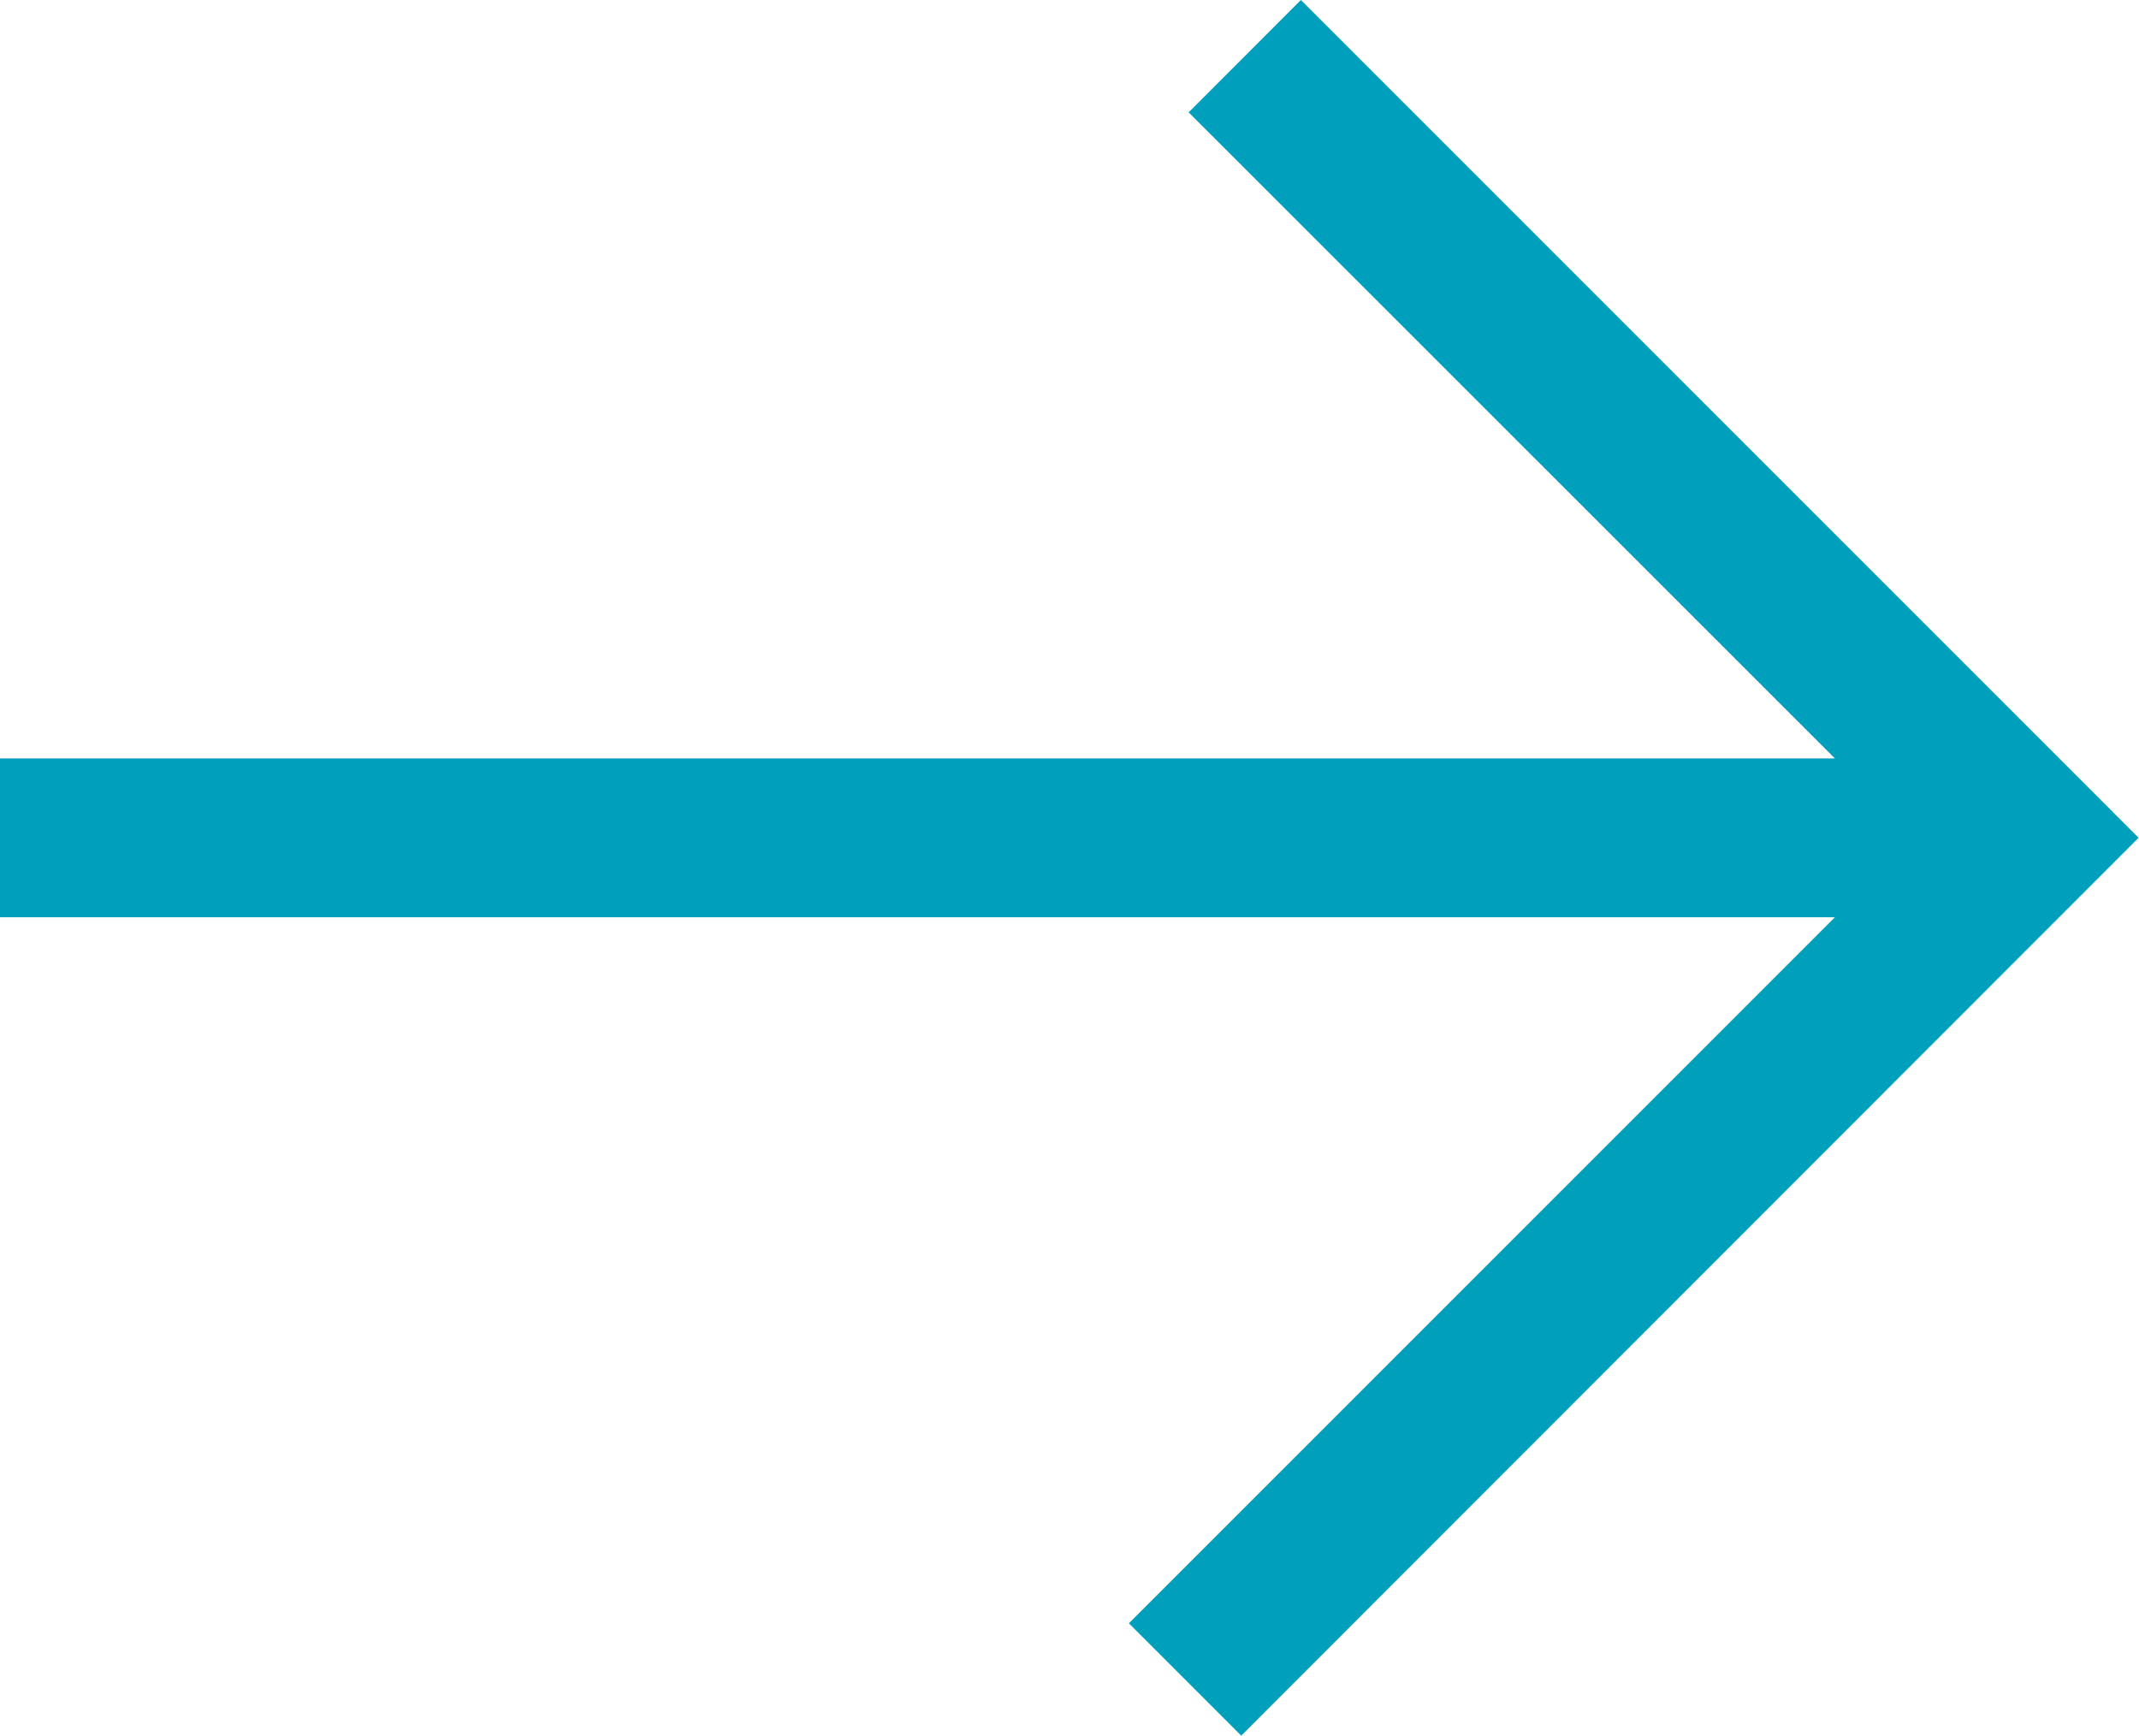
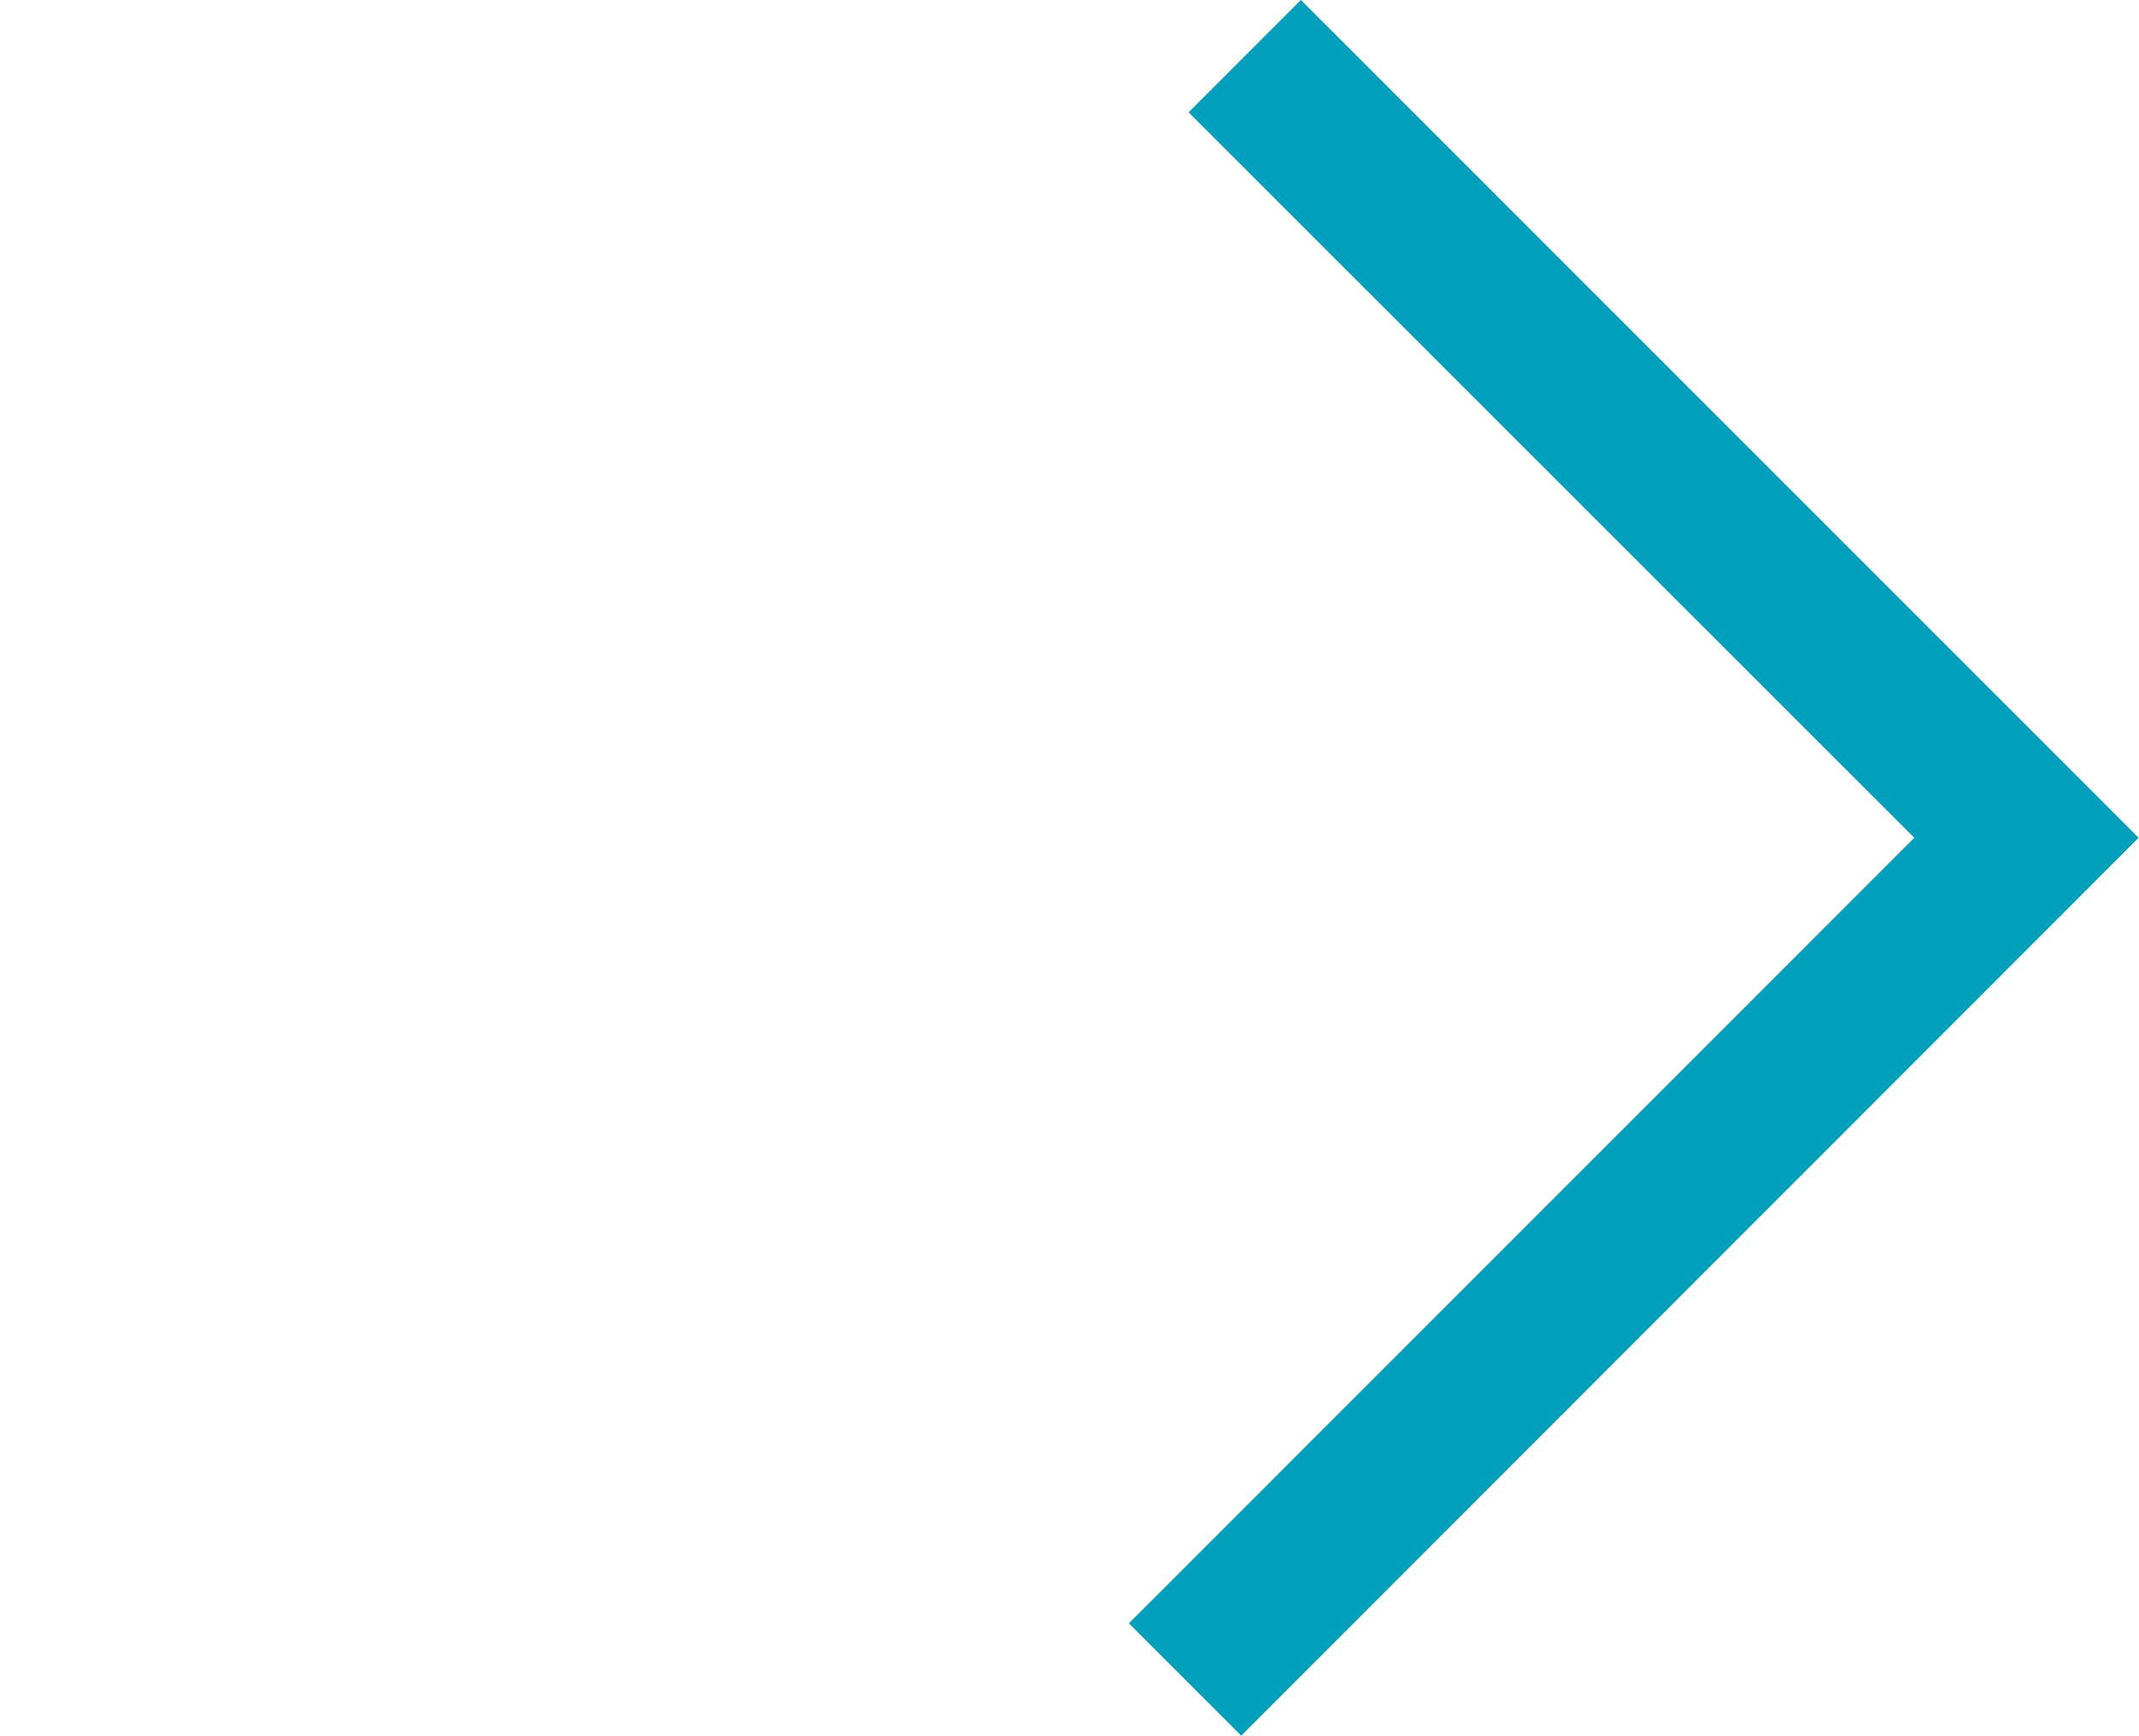
<svg xmlns="http://www.w3.org/2000/svg" id="Group_343" data-name="Group 343" width="25.705" height="20.858" viewBox="0 0 25.705 20.858">
  <path id="Path_48" data-name="Path 48" d="M15.633,0,14.284,1.35l8.721,8.718-9.439,9.44,1.35,1.35L25.7,10.068Z" transform="translate(0 0)" fill="#00a0bd" />
-   <rect id="Rectangle_178" data-name="Rectangle 178" width="24.355" height="1.909" transform="translate(0 9.114)" fill="#00a0bd" />
</svg>